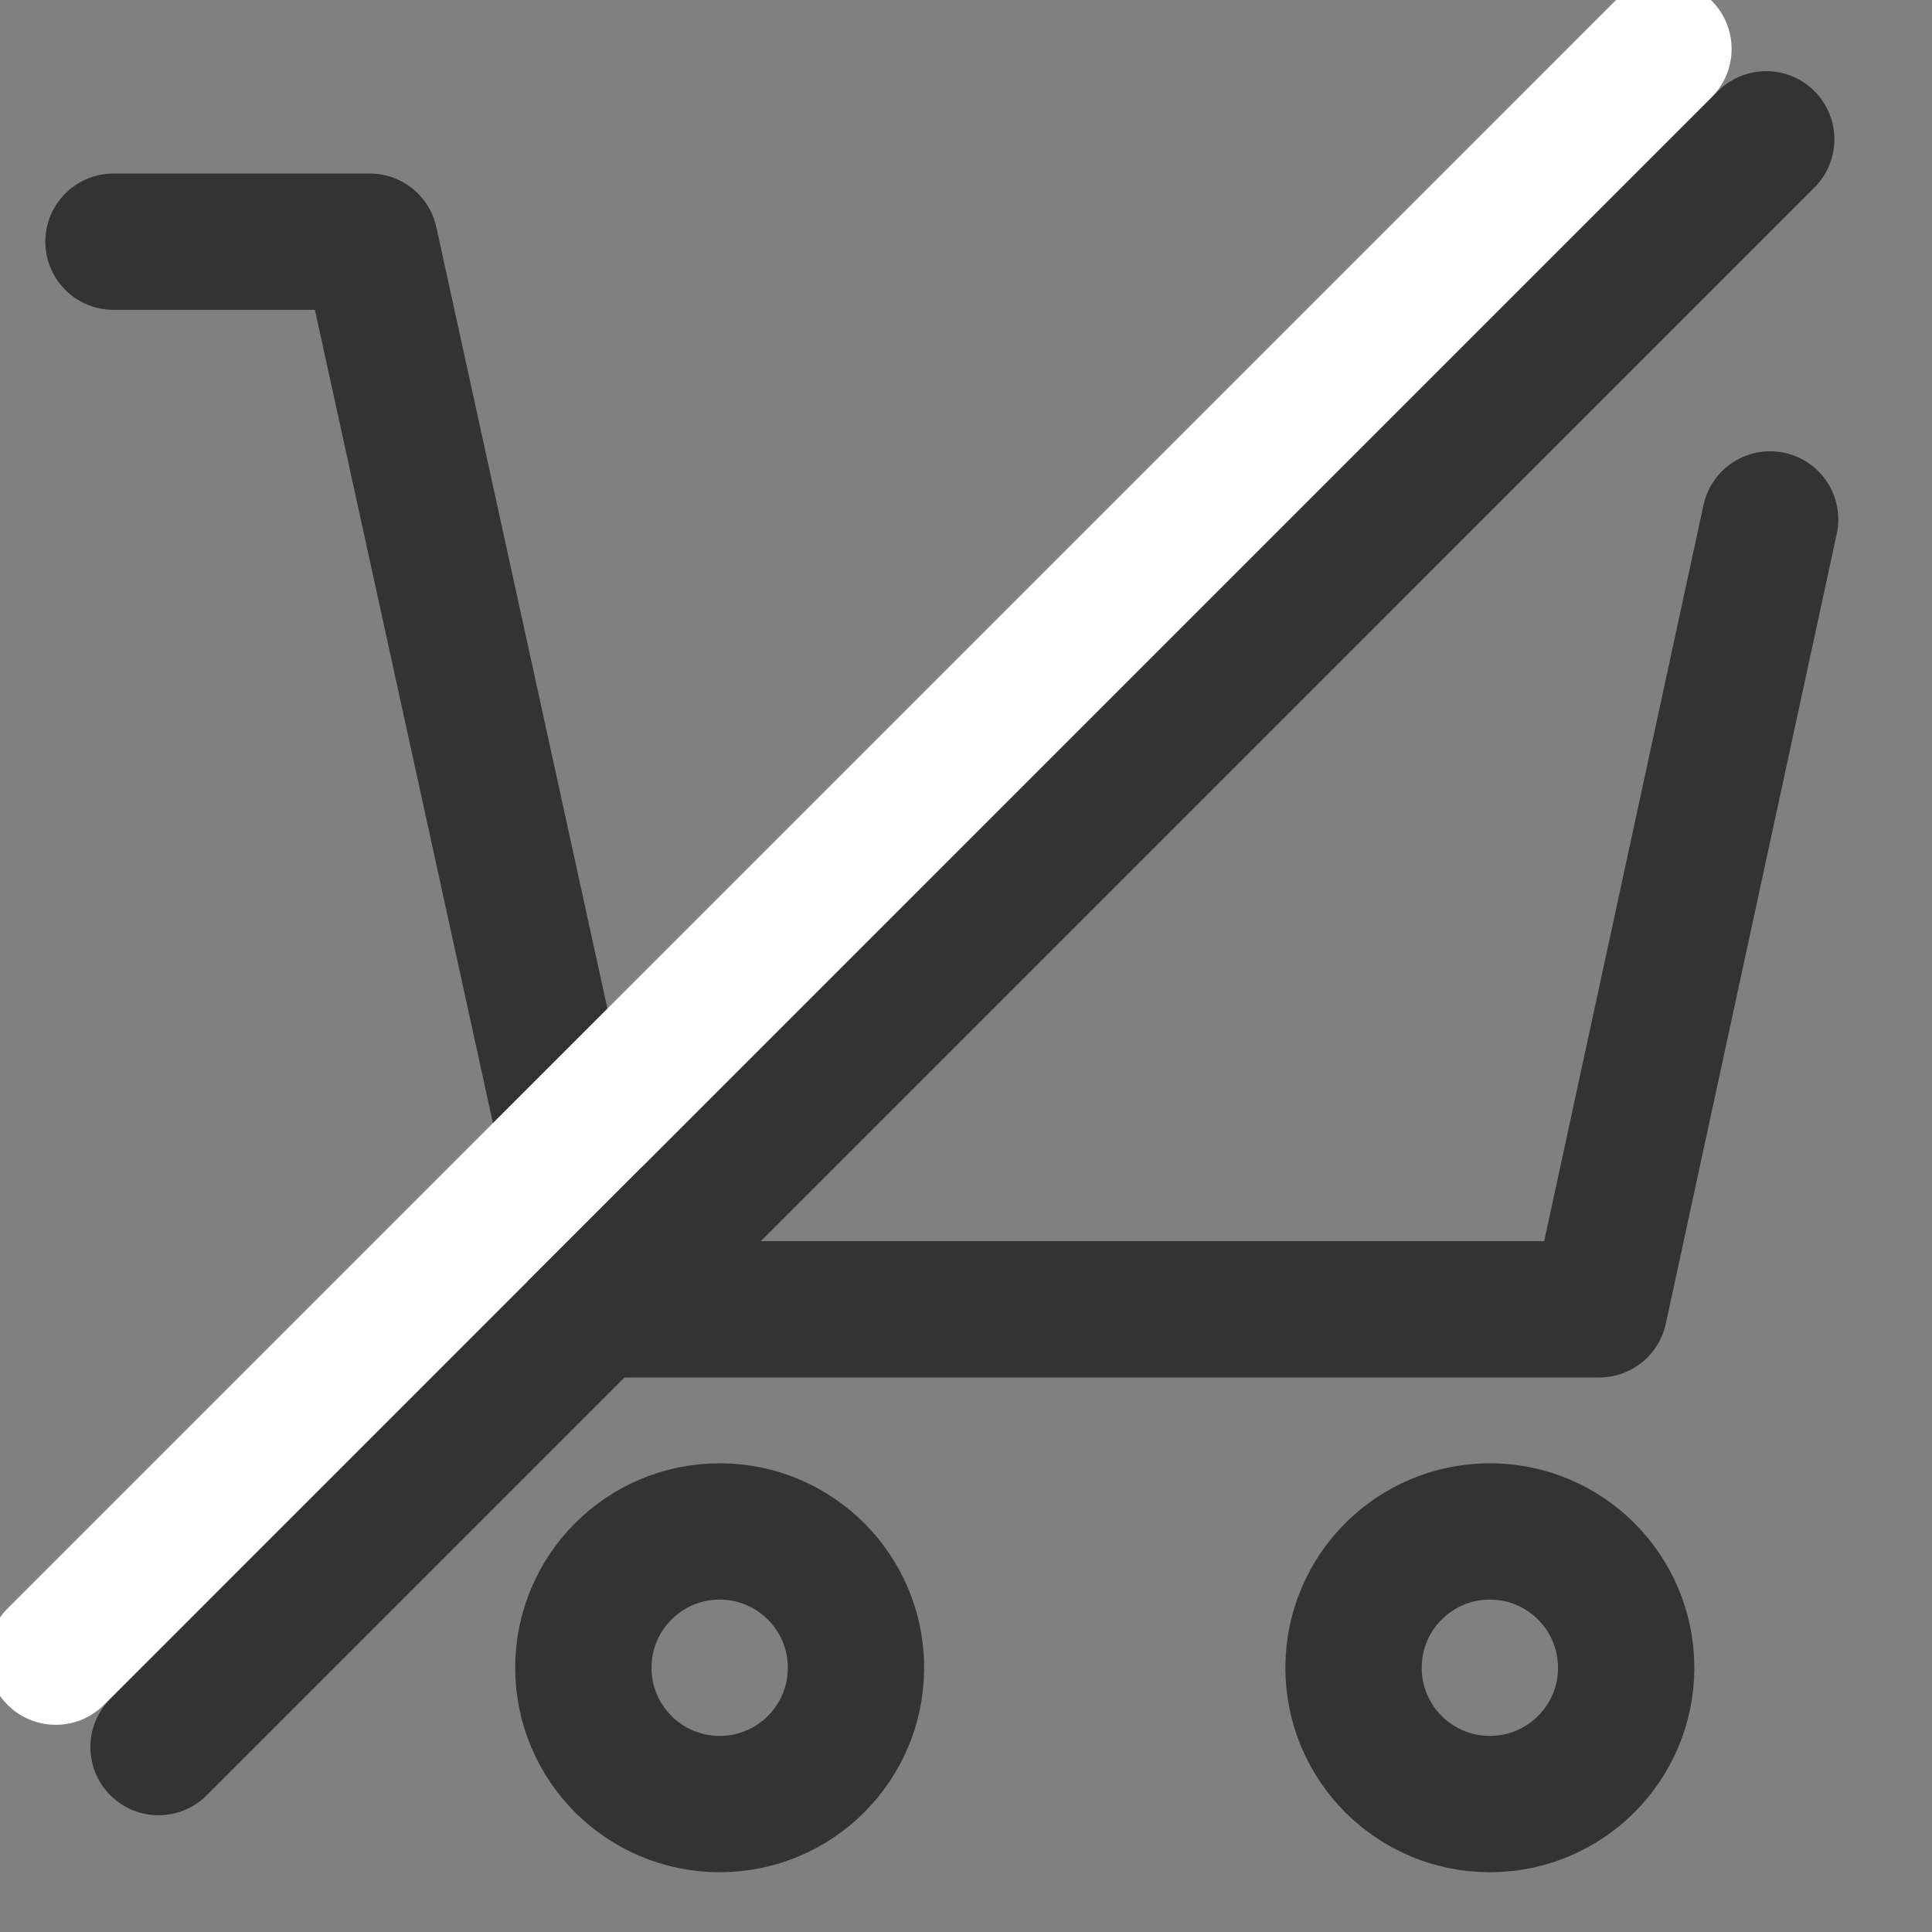
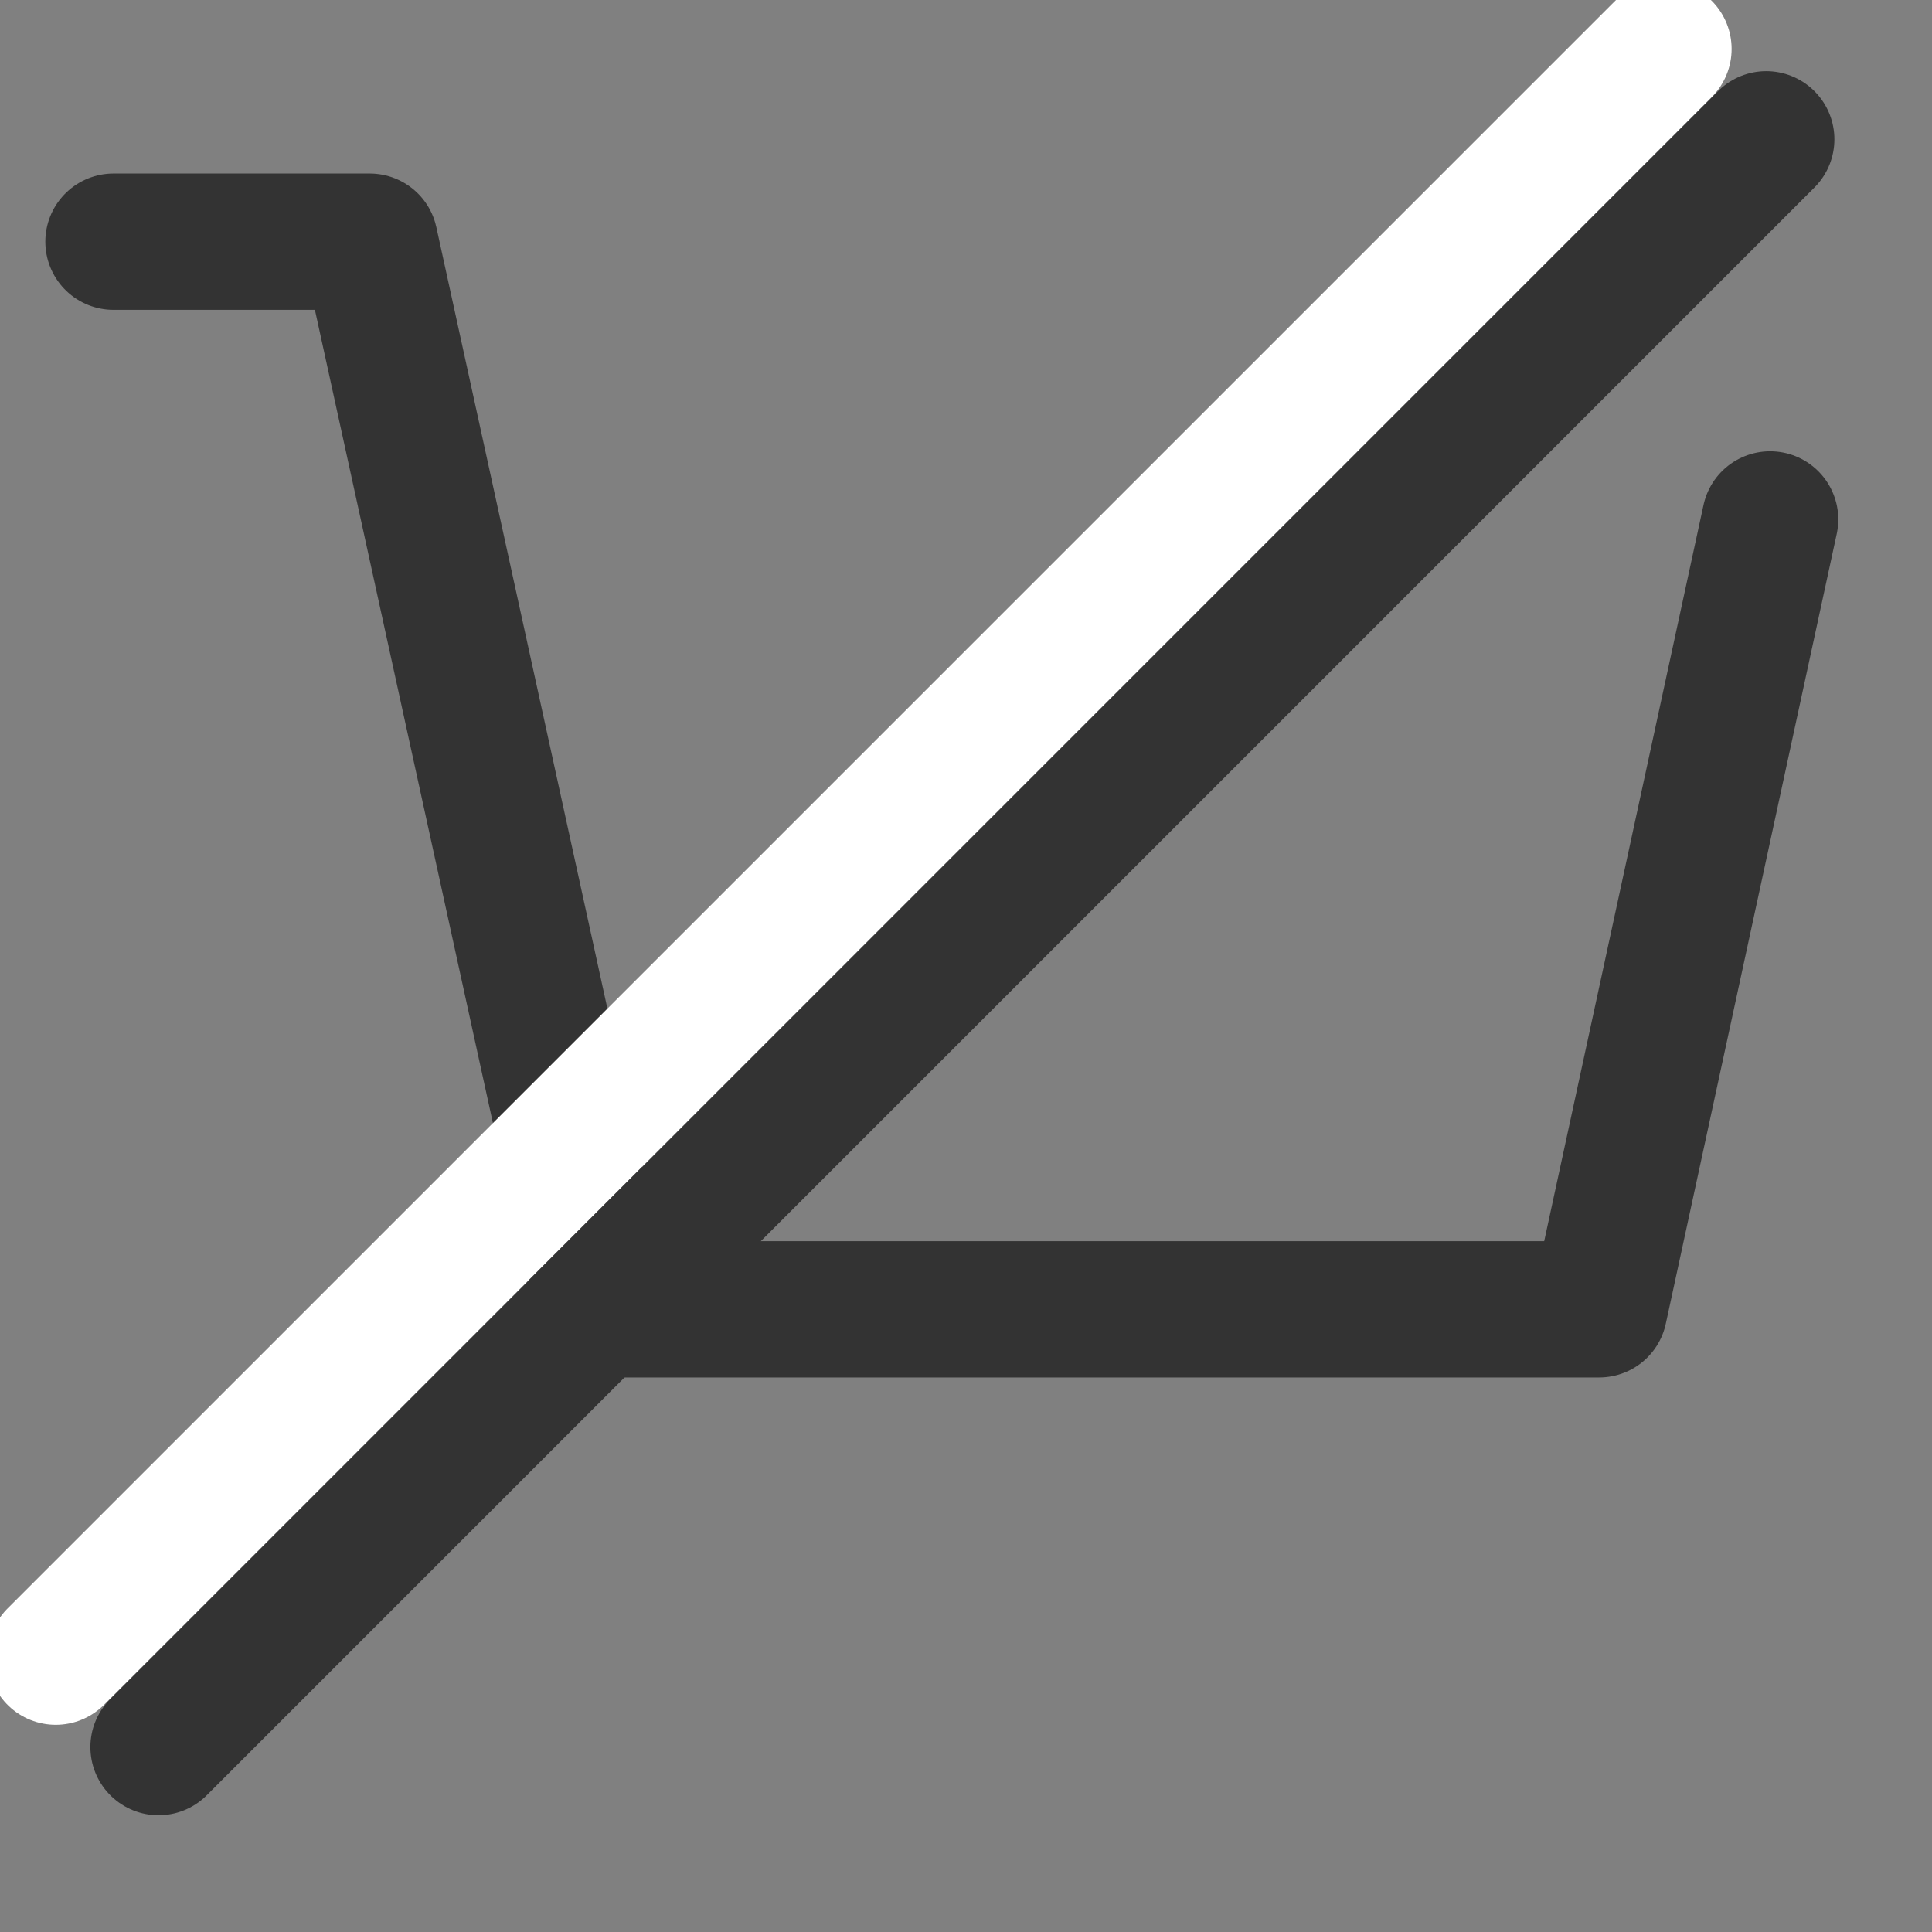
<svg xmlns="http://www.w3.org/2000/svg" version="1.1" id="Layer_1" x="0px" y="0px" width="28.346px" height="28.346px" viewBox="0 0 28.346 28.346" enable-background="new 0 0 28.346 28.346" xml:space="preserve">
  <rect x="0" y="0" width="28.346" height="28.346" fill="#808080" stroke="none" />
  <g>
    <g>
      <g>
        <g>
          <g>
            <g>
              <path fill="none" stroke="#333333" stroke-width="2" stroke-linecap="round" stroke-linejoin="round" d="M6.695,7.621" />
              <path fill="none" stroke="#333333" stroke-width="2" stroke-linecap="round" stroke-linejoin="round" d="M1.665,3.546h3.76        L8.854,19.21h14.609l2.508-11.589" />
-               <path fill="none" stroke="#333333" stroke-width="2" d="M21.859,26.469c1.104,0,2-0.895,2-2c0-1.104-0.896-2-2-2        c-1.104,0-2,0.896-2,2C19.859,25.574,20.754,26.469,21.859,26.469z M8.559,24.469c0,1.105,0.896,2,2,2c1.104,0,2-0.895,2-2        c0-1.104-0.896-2-2-2C9.454,22.469,8.559,23.365,8.559,24.469" />
            </g>
          </g>
        </g>
      </g>
    </g>
  </g>
  <line fill="none" stroke="#333333" stroke-width="2" stroke-linecap="round" stroke-linejoin="round" x1="25.914" y1="2.044" x2="2.326" y2="25.633" />
  <line fill="none" stroke="#FFFFFF" stroke-width="2" stroke-linecap="round" stroke-linejoin="round" x1="24.406" y1="0.718" x2="0.818" y2="24.306" />
</svg>